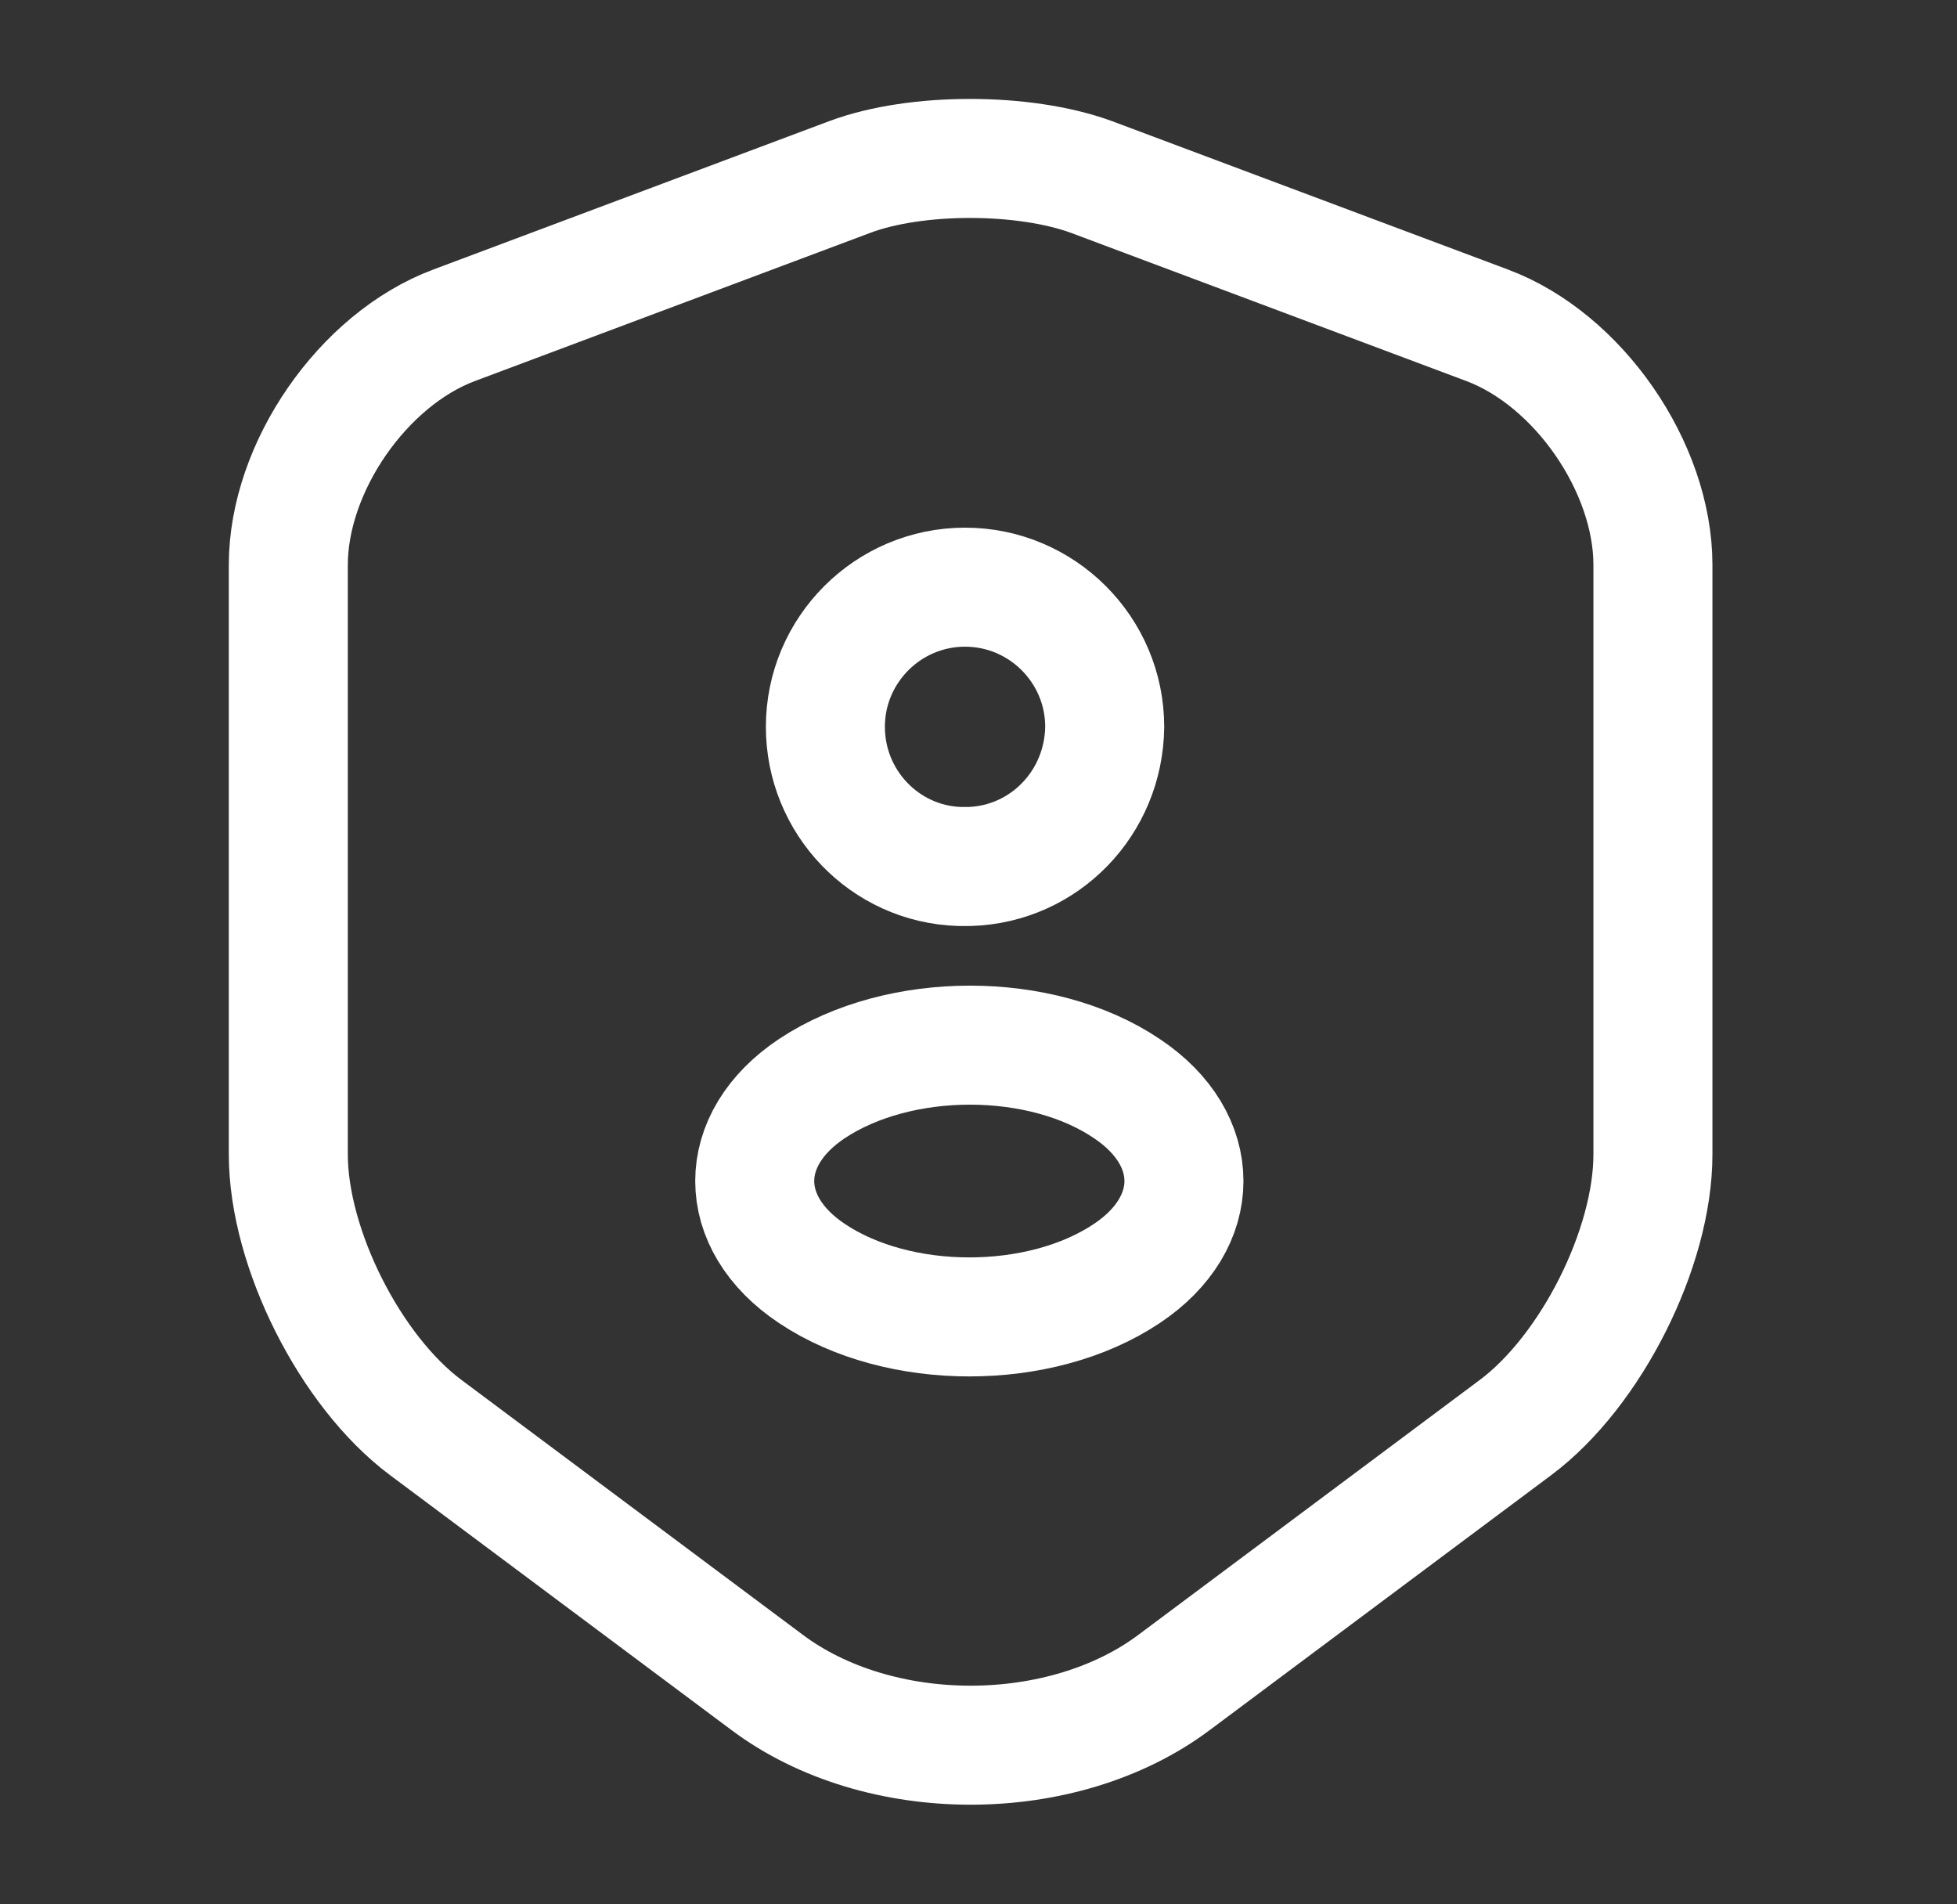
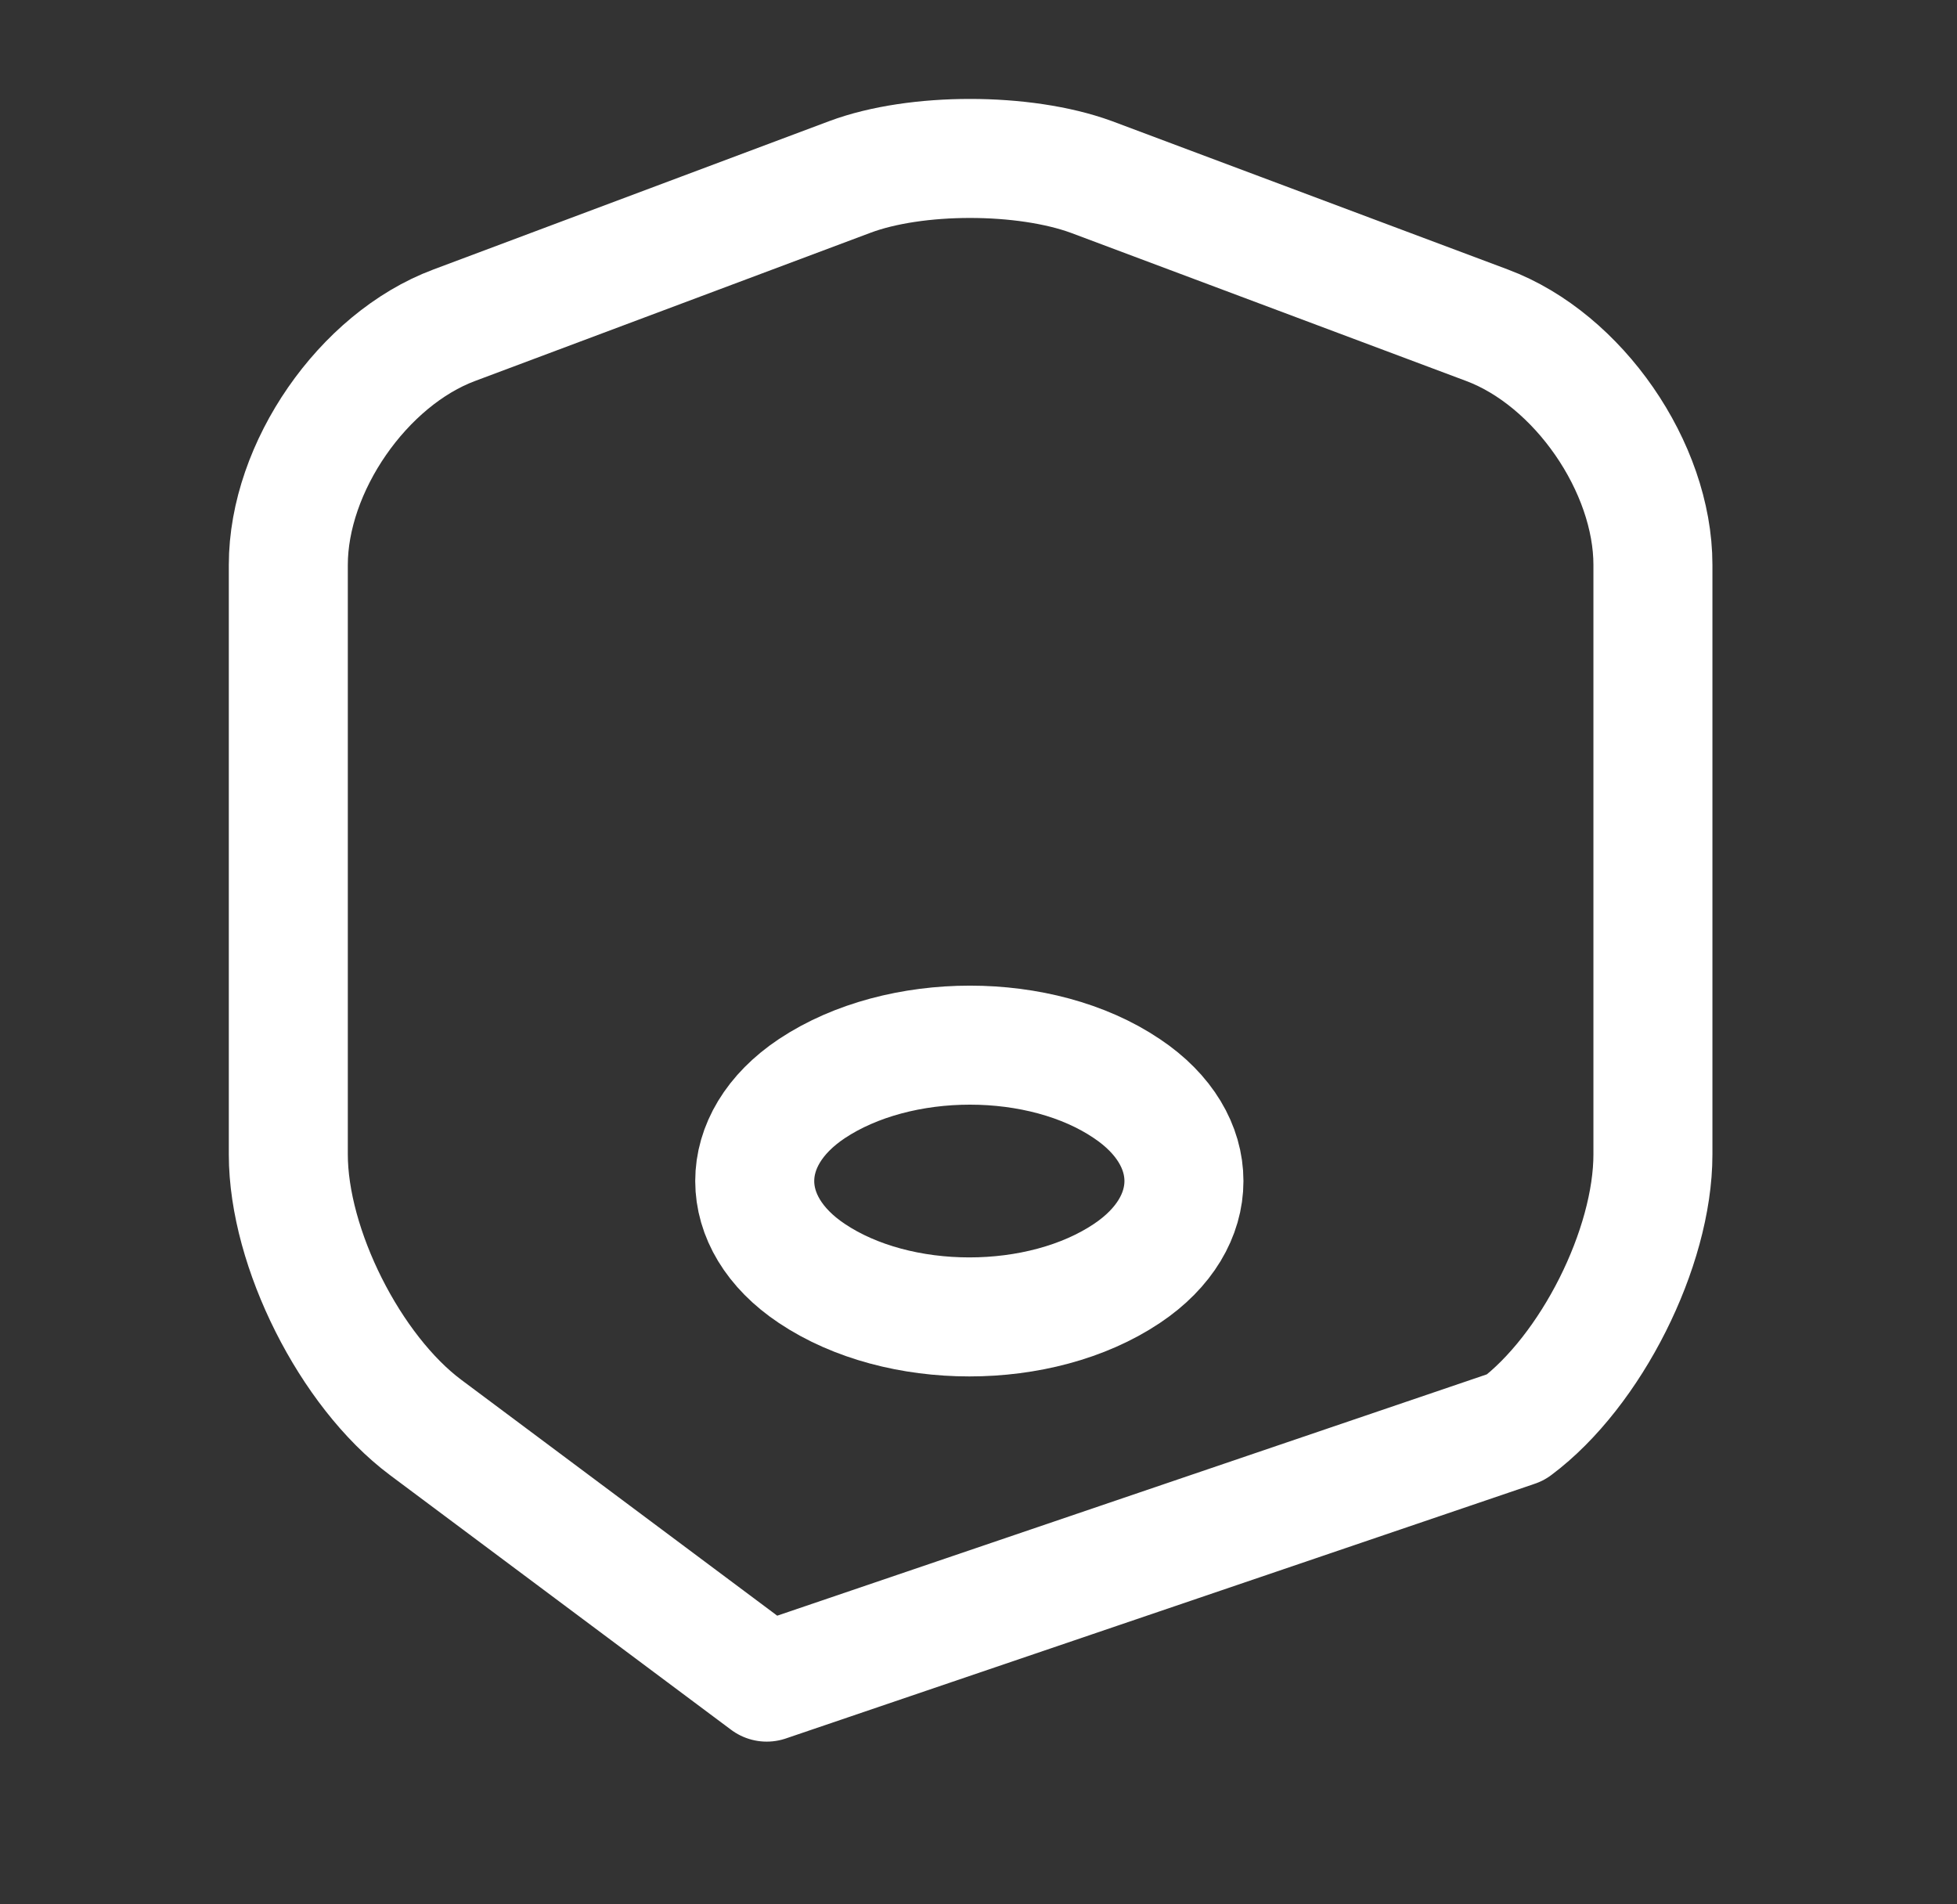
<svg xmlns="http://www.w3.org/2000/svg" width="37" height="36" viewBox="0 0 37 36" fill="none">
  <rect x="0" y="0" width="37" height="36" fill="#333333" stroke="none" />
  <g id="vuesax/linear/security-user">
    <g id="security-user">
      <g id="Group">
-         <path id="Vector" d="M16.071 3.344L8.586 6.149C6.861 6.794 5.451 8.834 5.451 10.679V21.824C5.451 23.594 6.621 25.919 8.046 26.984L14.496 31.799C16.611 33.389 20.091 33.389 22.206 31.799L28.656 26.984C30.081 25.919 31.251 23.594 31.251 21.824V10.679C31.251 8.834 29.841 6.794 28.116 6.149L20.631 3.344C19.356 2.879 17.316 2.879 16.071 3.344Z" stroke="white" stroke-width="2.25" stroke-linecap="round" stroke-linejoin="round" />
+         <path id="Vector" d="M16.071 3.344L8.586 6.149C6.861 6.794 5.451 8.834 5.451 10.679V21.824C5.451 23.594 6.621 25.919 8.046 26.984L14.496 31.799L28.656 26.984C30.081 25.919 31.251 23.594 31.251 21.824V10.679C31.251 8.834 29.841 6.794 28.116 6.149L20.631 3.344C19.356 2.879 17.316 2.879 16.071 3.344Z" stroke="white" stroke-width="2.25" stroke-linecap="round" stroke-linejoin="round" />
      </g>
      <g id="Group_2">
-         <path id="Vector_2" d="M18.335 16.38C18.276 16.38 18.201 16.38 18.14 16.38C16.73 16.335 15.605 15.165 15.605 13.74C15.605 12.285 16.791 11.1 18.245 11.1C19.701 11.1 20.886 12.285 20.886 13.74C20.87 15.18 19.745 16.335 18.335 16.38Z" stroke="white" stroke-width="2.25" stroke-linecap="round" stroke-linejoin="round" />
        <path id="Vector_3" d="M15.35 20.579C13.909 21.539 13.909 23.114 15.35 24.074C16.985 25.169 19.669 25.169 21.305 24.074C22.744 23.114 22.744 21.539 21.305 20.579C19.684 19.484 17 19.484 15.35 20.579Z" stroke="white" stroke-width="2.25" stroke-linecap="round" stroke-linejoin="round" />
      </g>
    </g>
  </g>
</svg>